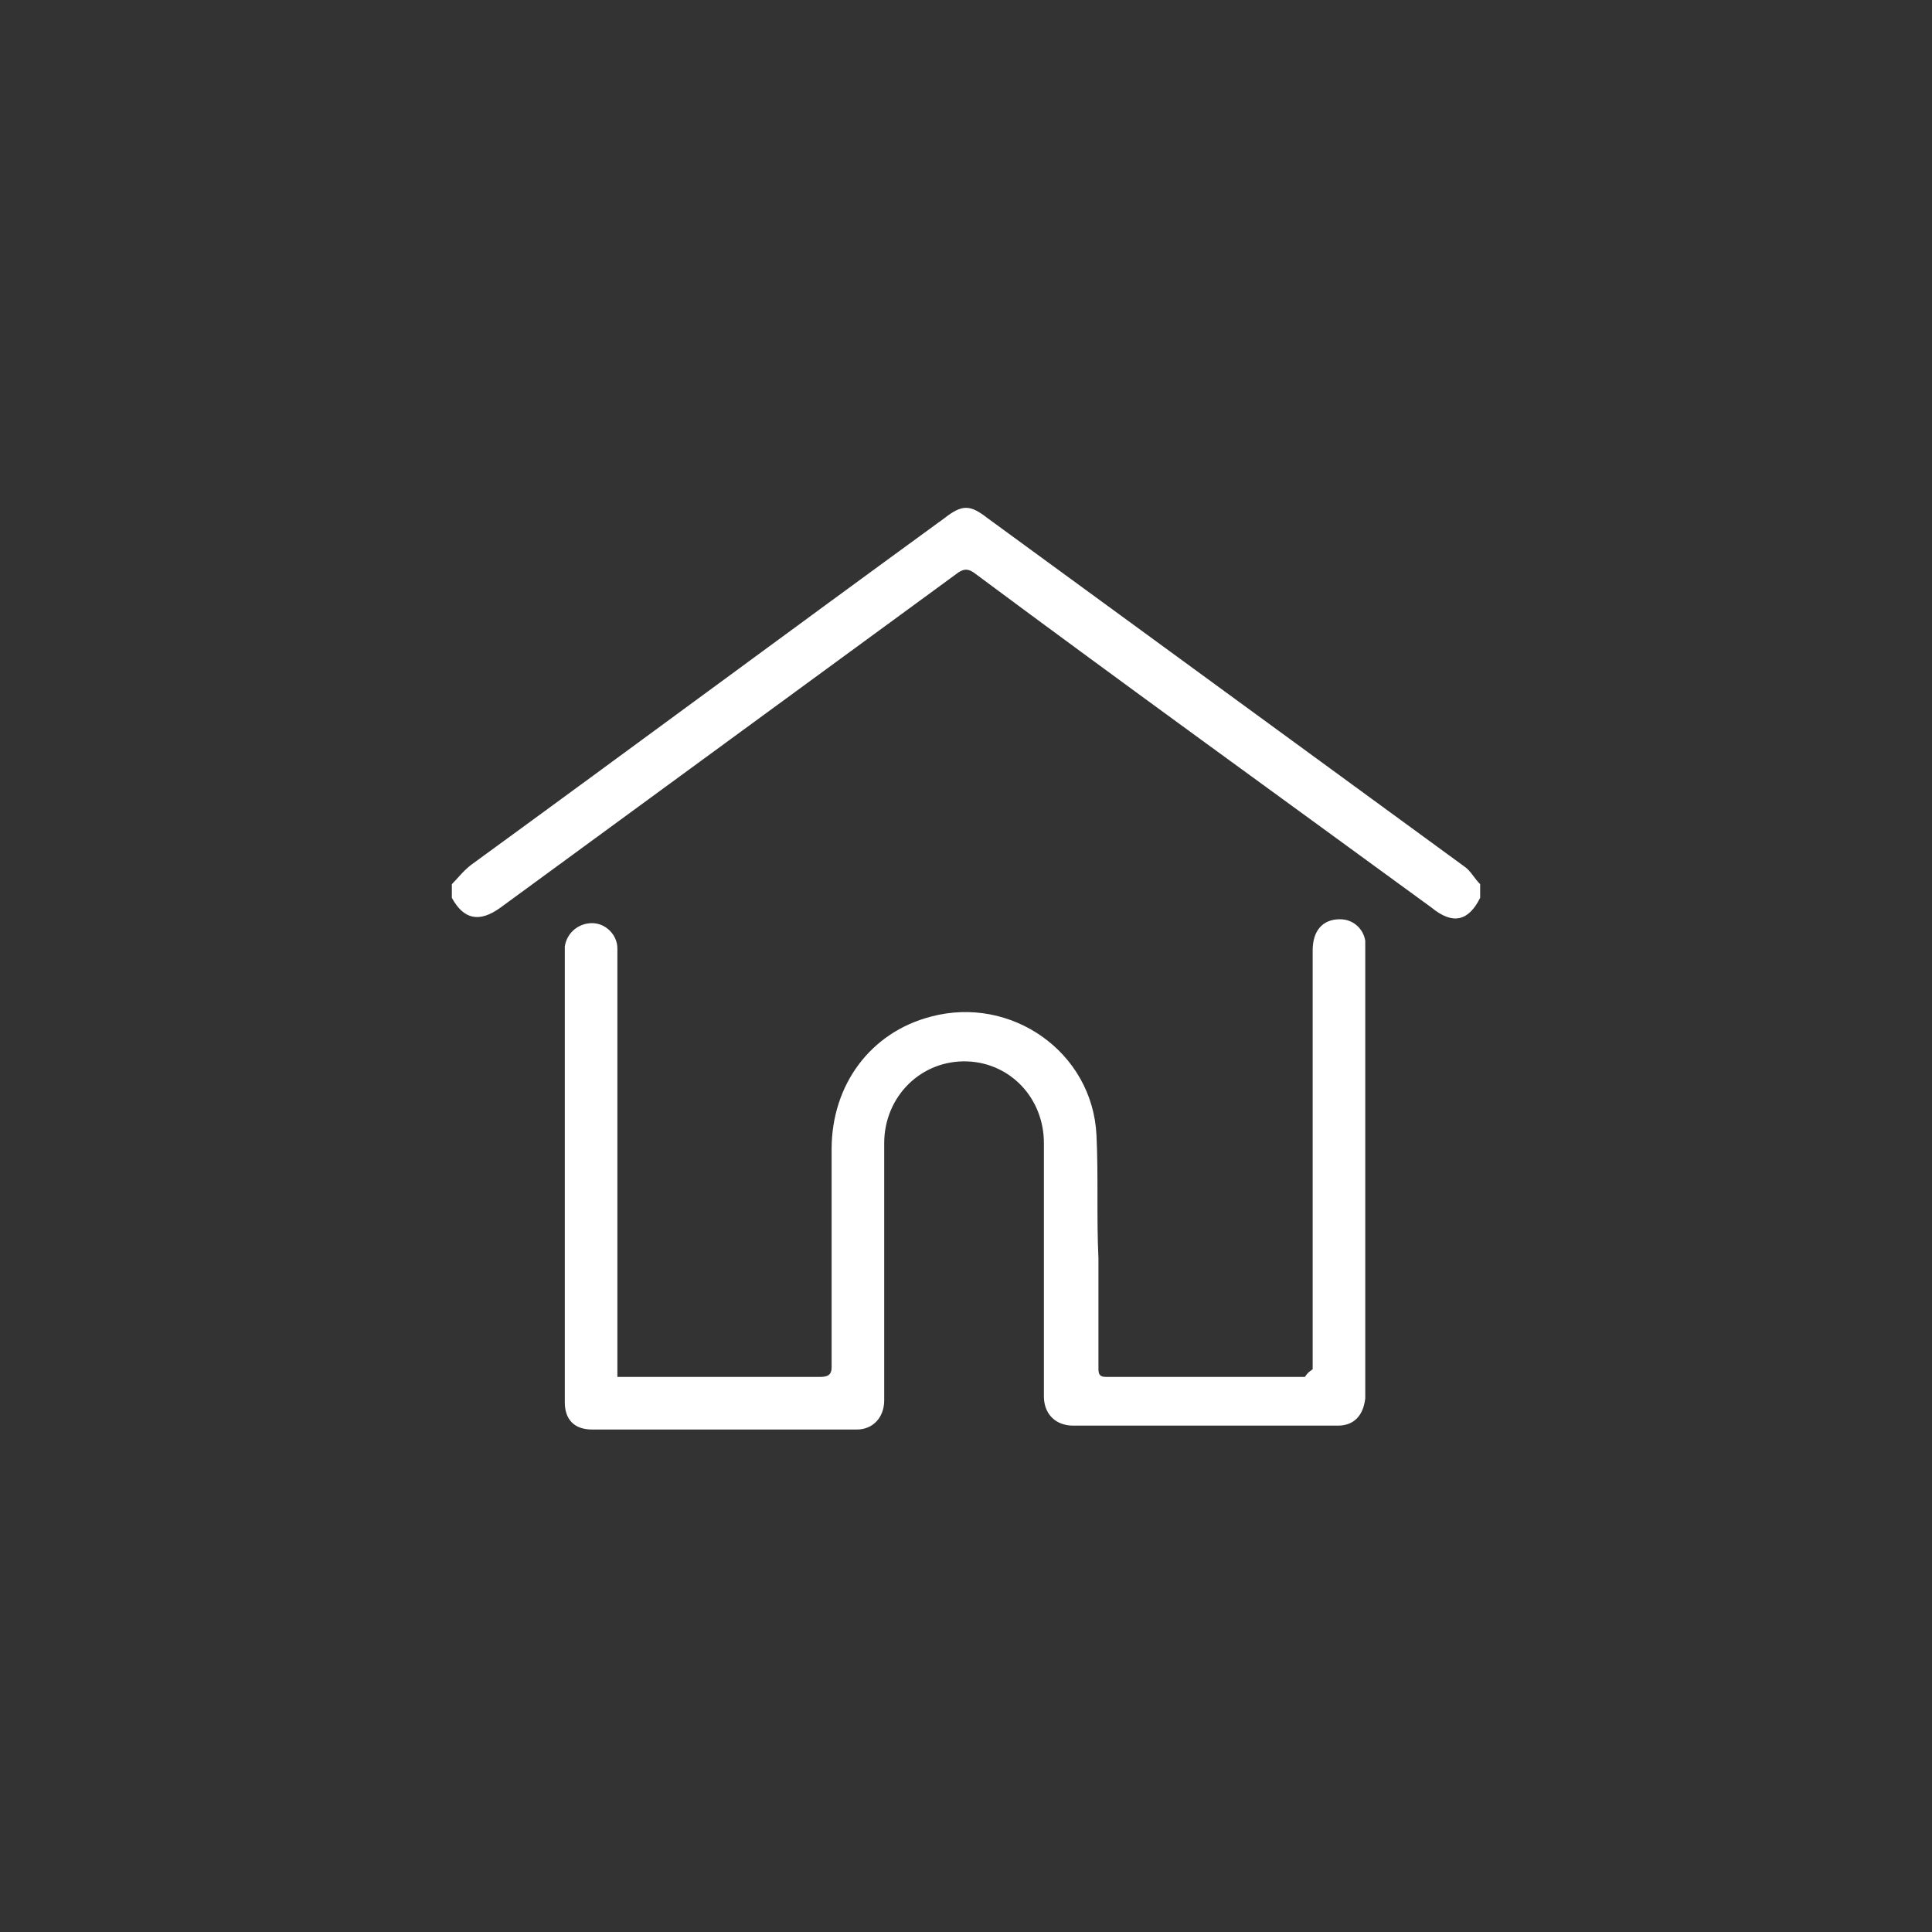
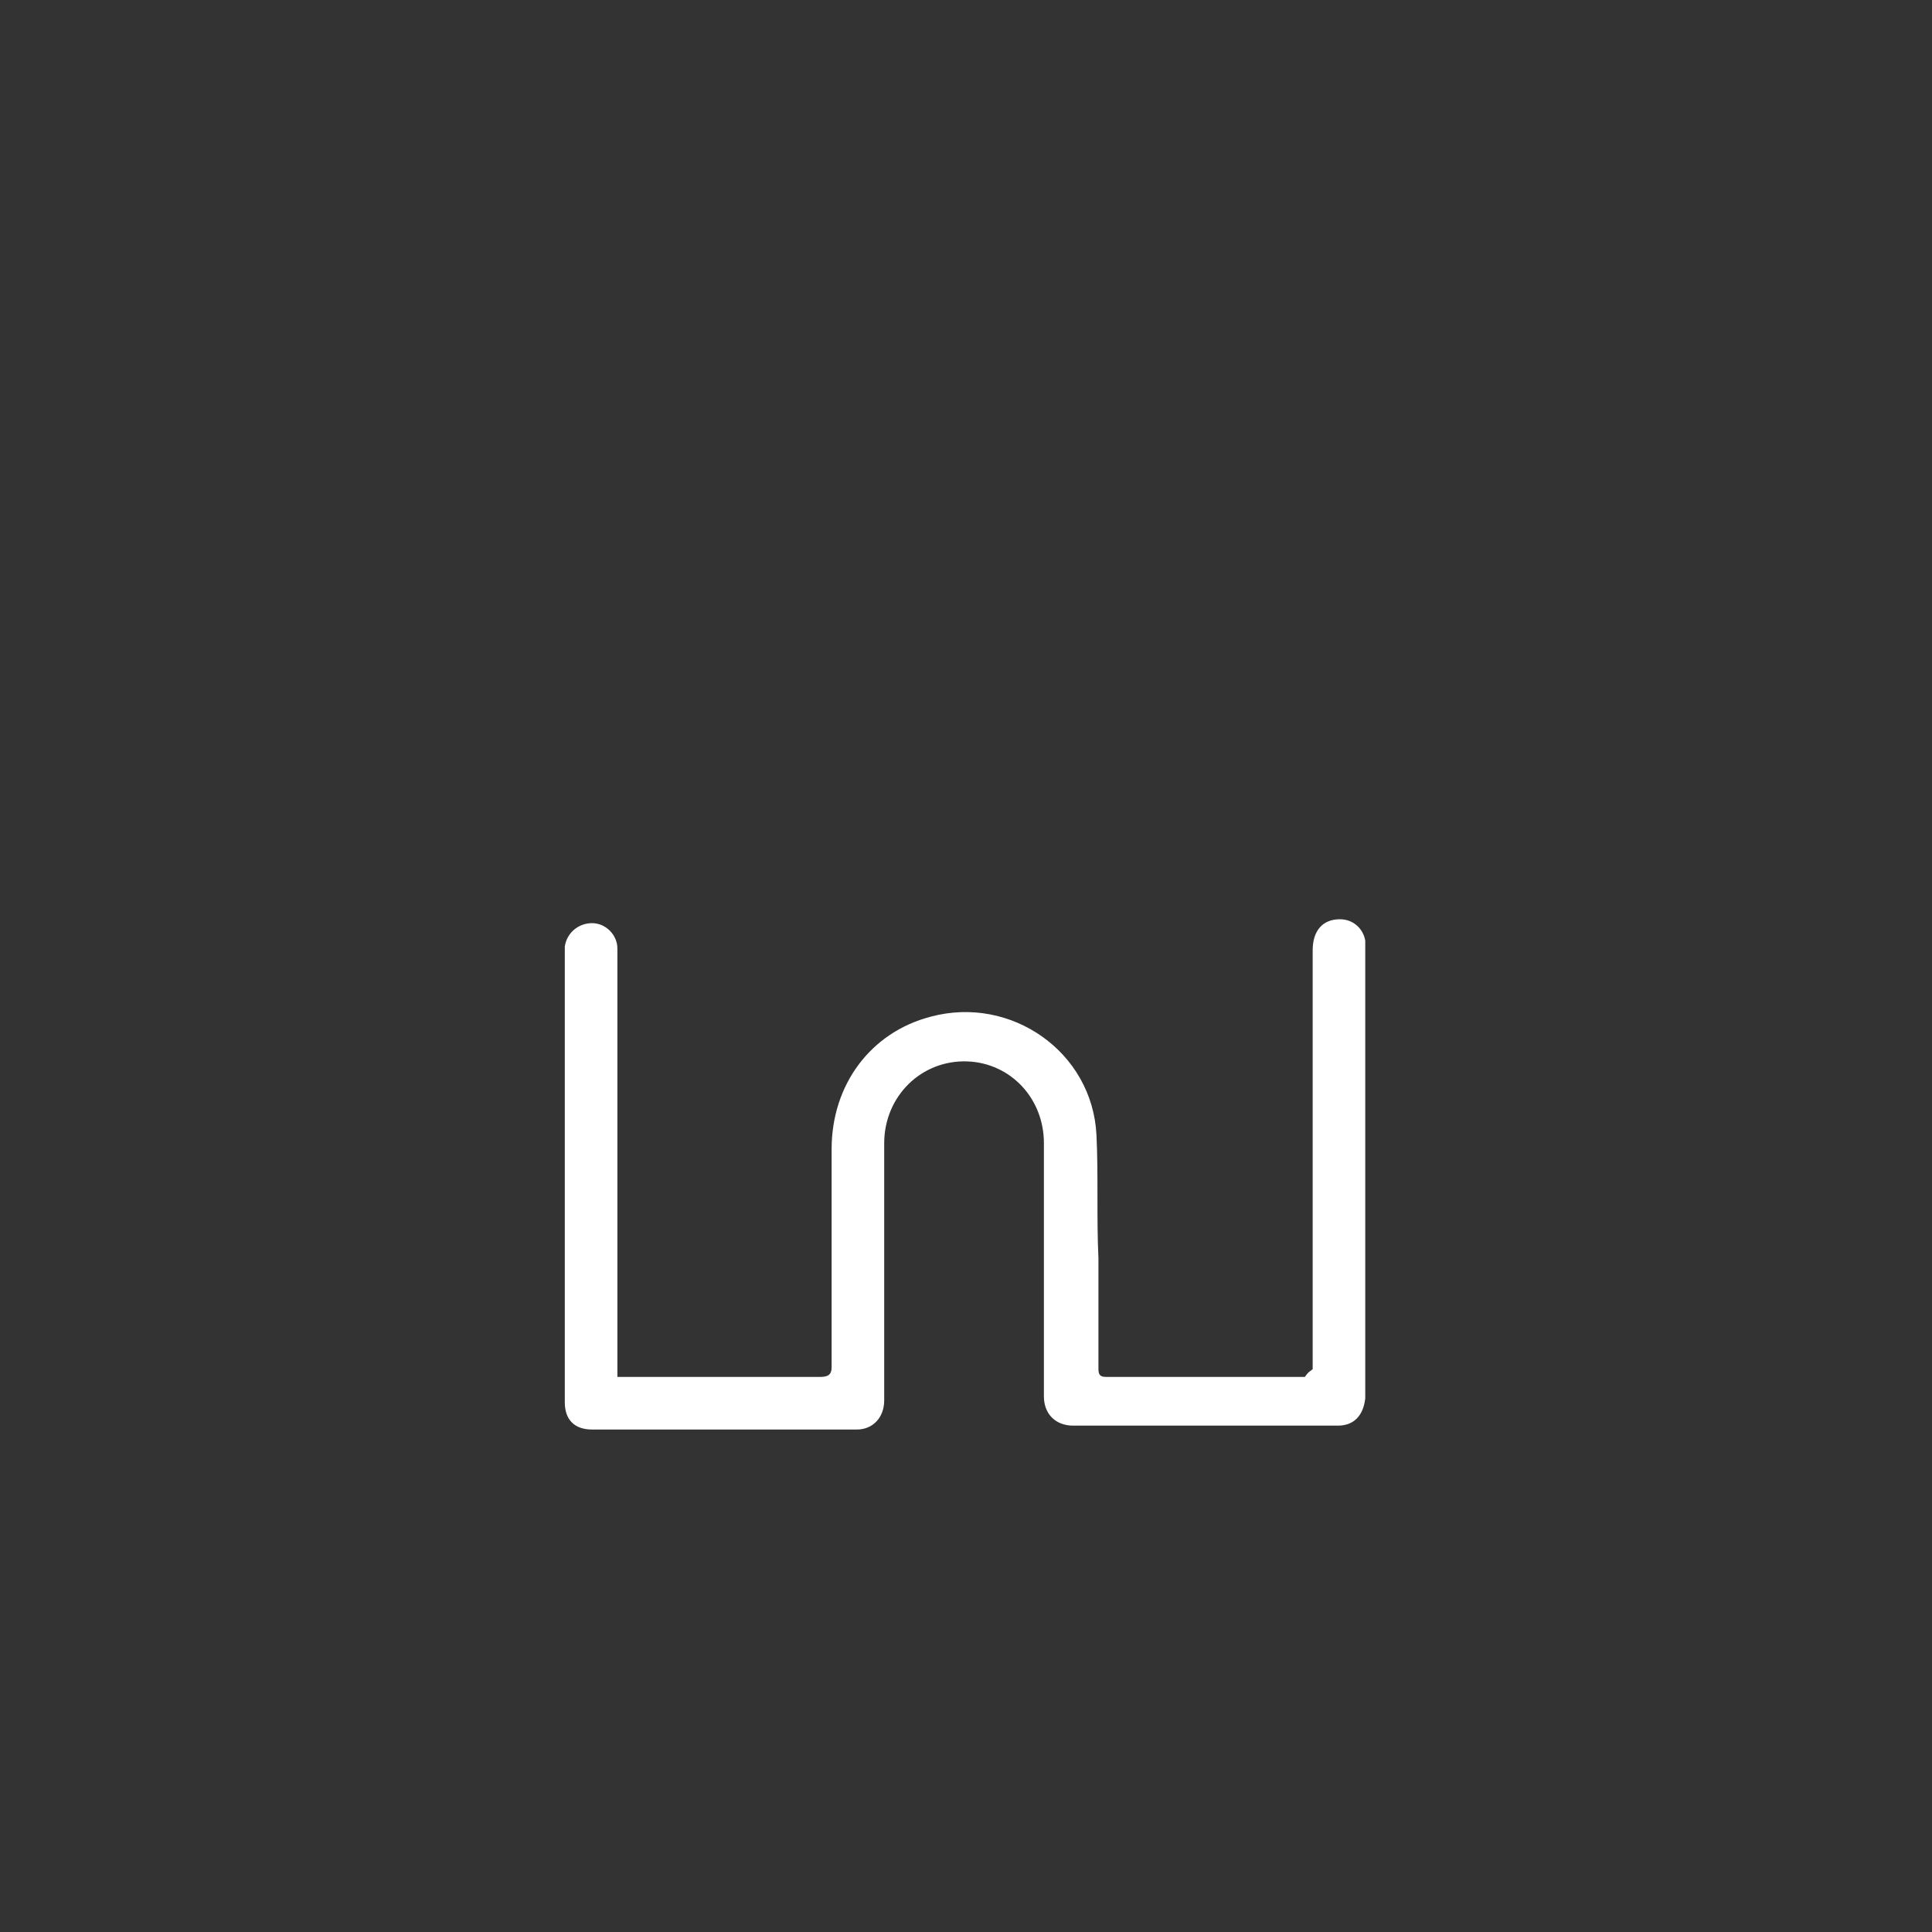
<svg xmlns="http://www.w3.org/2000/svg" version="1.1" id="Capa_1" x="0px" y="0px" viewBox="0 0 99.2 99.2" style="enable-background:new 0 0 99.2 99.2;" xml:space="preserve">
  <rect x="0" y="0" width="99.2" height="99.2" fill="#333333" stroke="none" />
  <style type="text/css">
	.st0{fill:#FFFFFF;}
</style>
  <g id="XMLID_1_">
-     <path id="XMLID_22_" class="st0" d="M23.2,45.4c0.3-0.3,0.6-0.7,1-1c8.1-5.9,16.2-11.9,24.3-17.8c0.9-0.7,1.3-0.7,2.2,0   c8.2,6,16.3,11.9,24.5,17.9c0.3,0.2,0.5,0.6,0.8,0.9c0,0.2,0,0.5,0,0.7c-0.6,1.2-1.4,1.4-2.5,0.5C65.7,40.9,57.8,35.2,50,29.4   c-0.3-0.2-0.5-0.2-0.8,0c-7.8,5.7-15.7,11.5-23.5,17.2c-1.1,0.8-1.9,0.6-2.5-0.5C23.2,45.9,23.2,45.6,23.2,45.4z" />
    <path id="XMLID_21_" class="st0" d="M67.4,70.3c0-0.2,0-0.4,0-0.6c0-7,0-13.9,0-20.9c0-1,0.5-1.6,1.4-1.6c0.7,0,1.2,0.5,1.3,1.1   c0,0.2,0,0.4,0,0.7c0,7.5,0,14.9,0,22.4c0,0.1,0,0.3,0,0.4c-0.1,0.9-0.6,1.4-1.4,1.4c-4.5,0-9,0-13.6,0c-0.9,0-1.5-0.6-1.5-1.5   c0-4.3,0-8.7,0-13c0-2.3-1.7-4.1-3.9-4.2c-2.4-0.1-4.3,1.8-4.3,4.2c0,4.2,0,8.5,0,12.7c0,0.2,0,0.3,0,0.5c0,0.9-0.6,1.5-1.4,1.5   c-4.5,0-9,0-13.6,0c-0.9,0-1.4-0.5-1.4-1.4c0-0.2,0-0.3,0-0.5c0-7.4,0-14.8,0-22.2c0-0.2,0-0.4,0-0.7c0.1-0.7,0.7-1.2,1.4-1.2   c0.7,0,1.3,0.6,1.3,1.3c0,0.2,0,0.4,0,0.6c0,6.9,0,13.8,0,20.7c0,0.2,0,0.4,0,0.7c0.2,0,0.4,0,0.5,0c3.3,0,6.6,0,9.9,0   c0.4,0,0.6-0.1,0.6-0.5c0-3.7,0-7.5,0-11.2c0-3.3,2-6,5.1-6.8c4.1-1.1,8.3,1.8,8.5,6.1c0.1,2.1,0,4.2,0.1,6.3c0,1.9,0,3.7,0,5.6   c0,0.3,0,0.5,0.4,0.5c3.4,0,6.8,0,10.2,0C67.2,70.4,67.3,70.4,67.4,70.3z" />
  </g>
</svg>